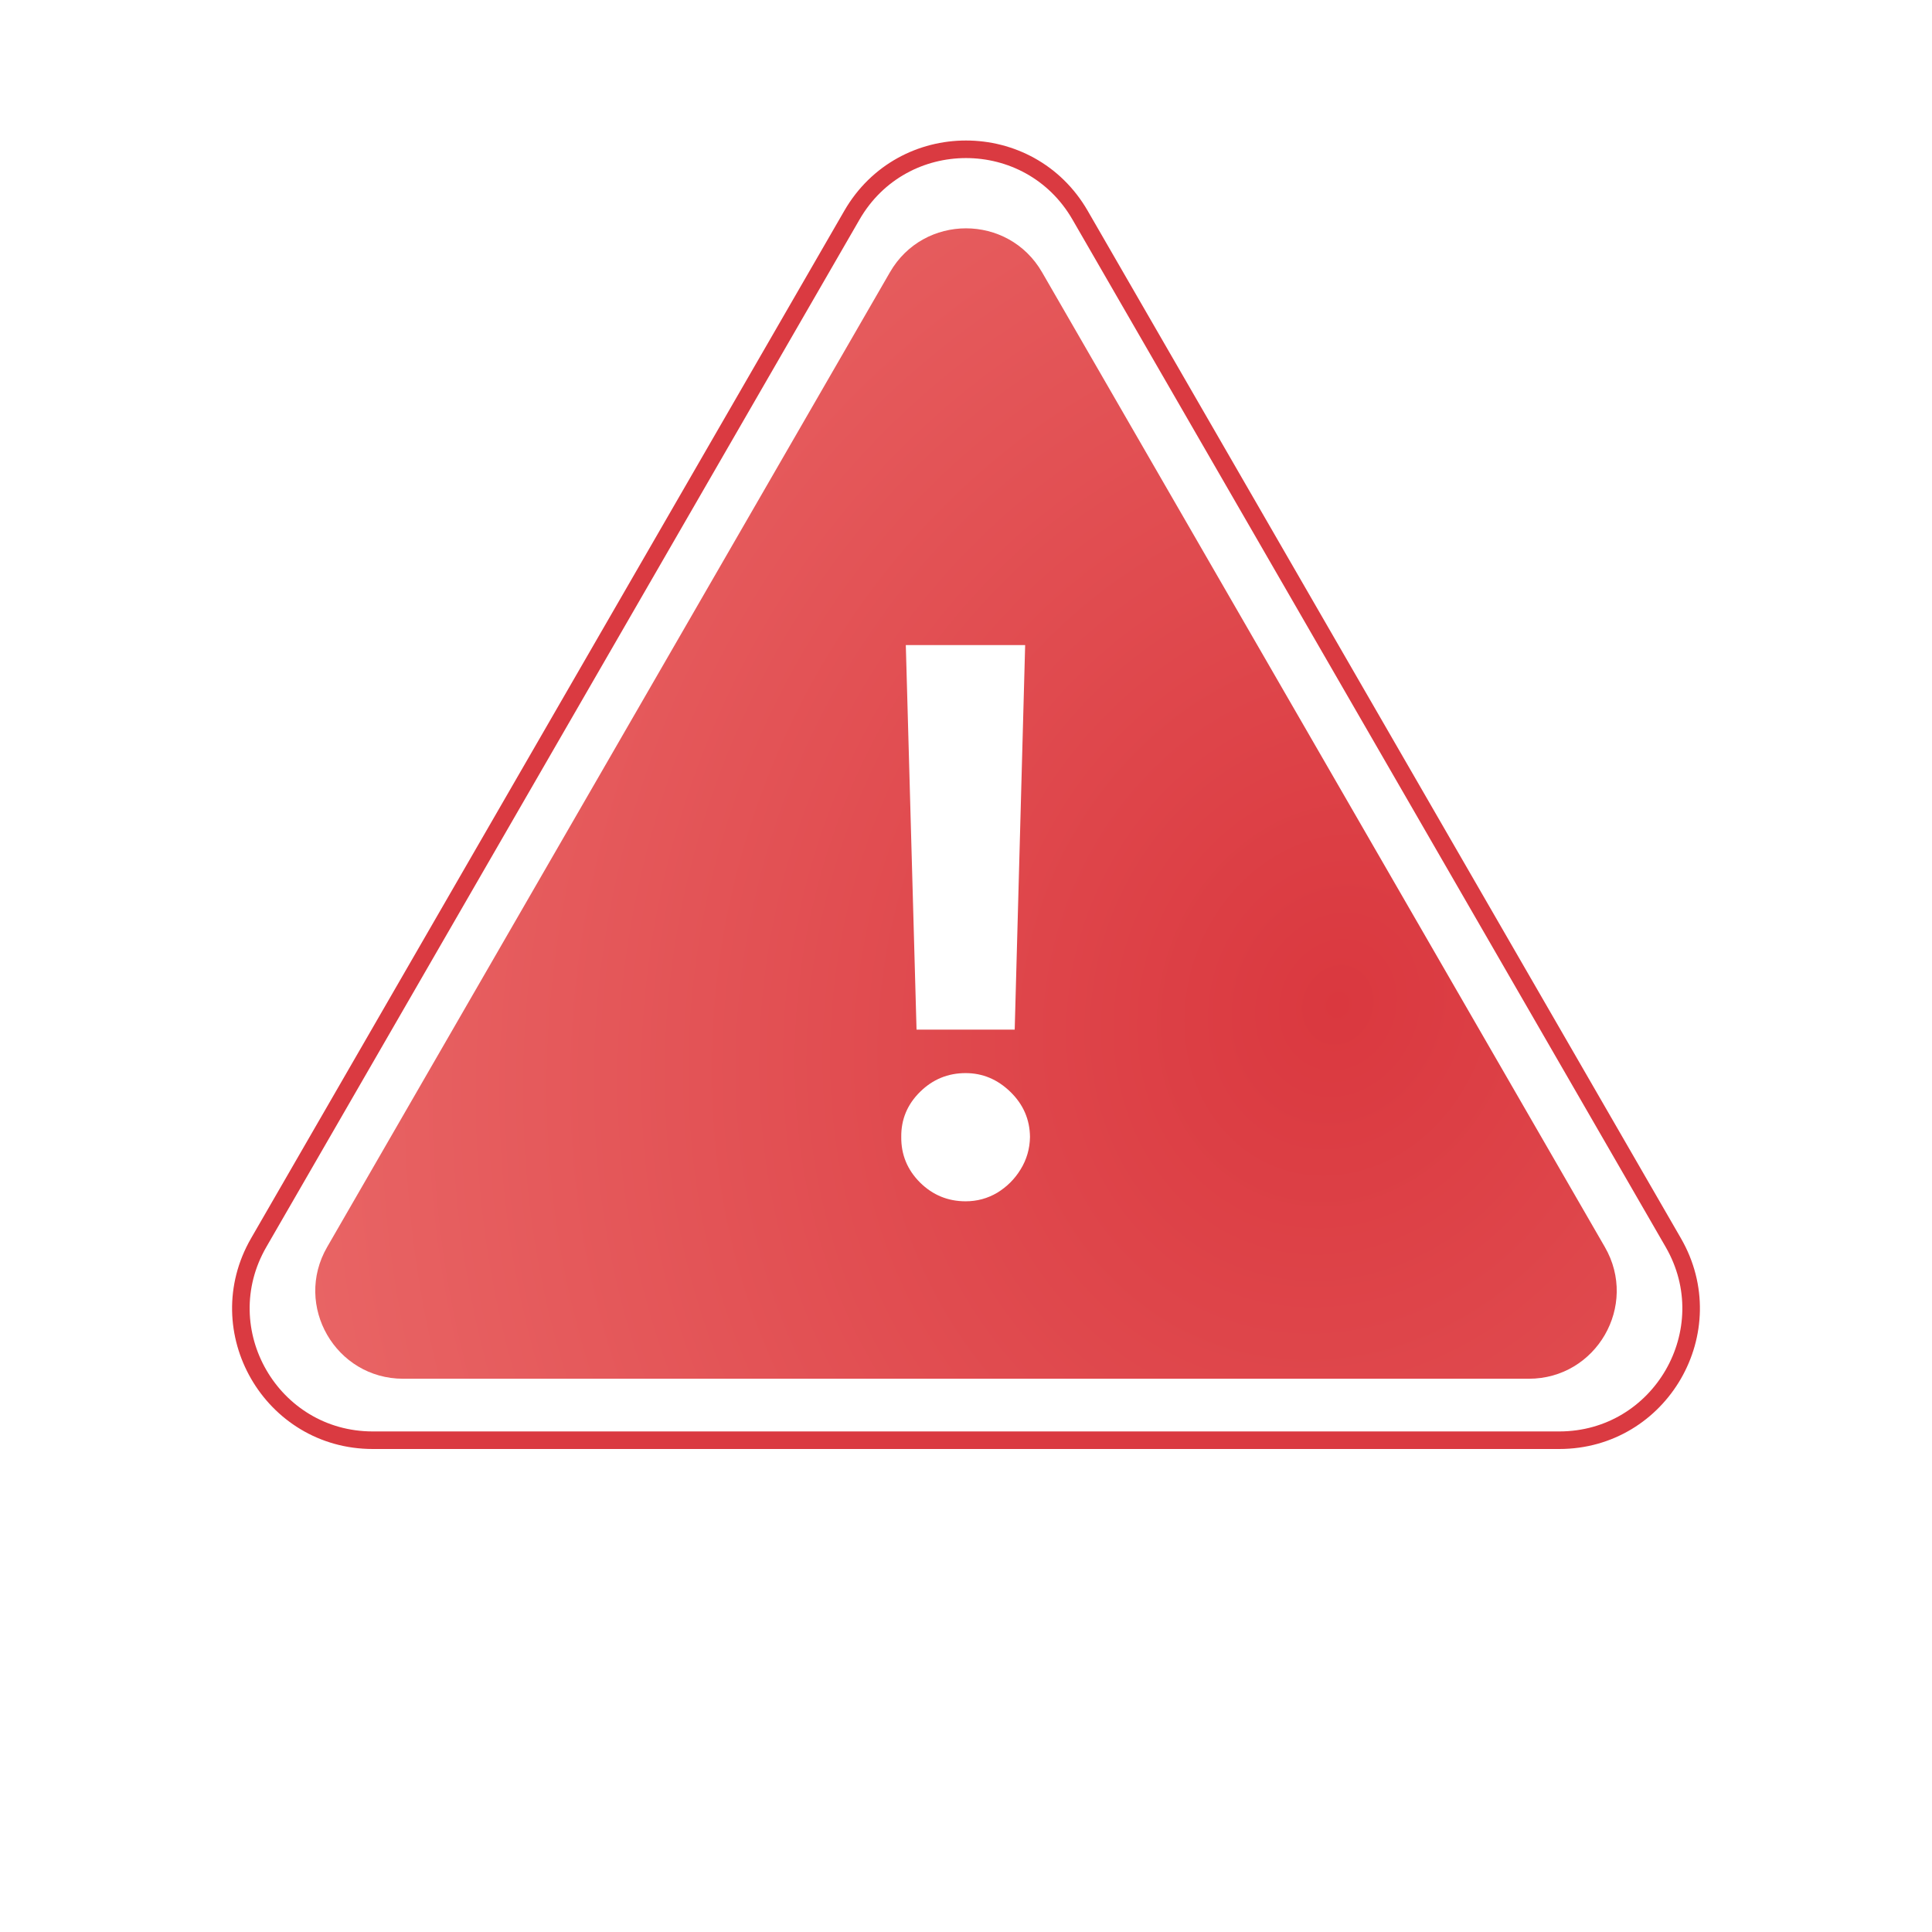
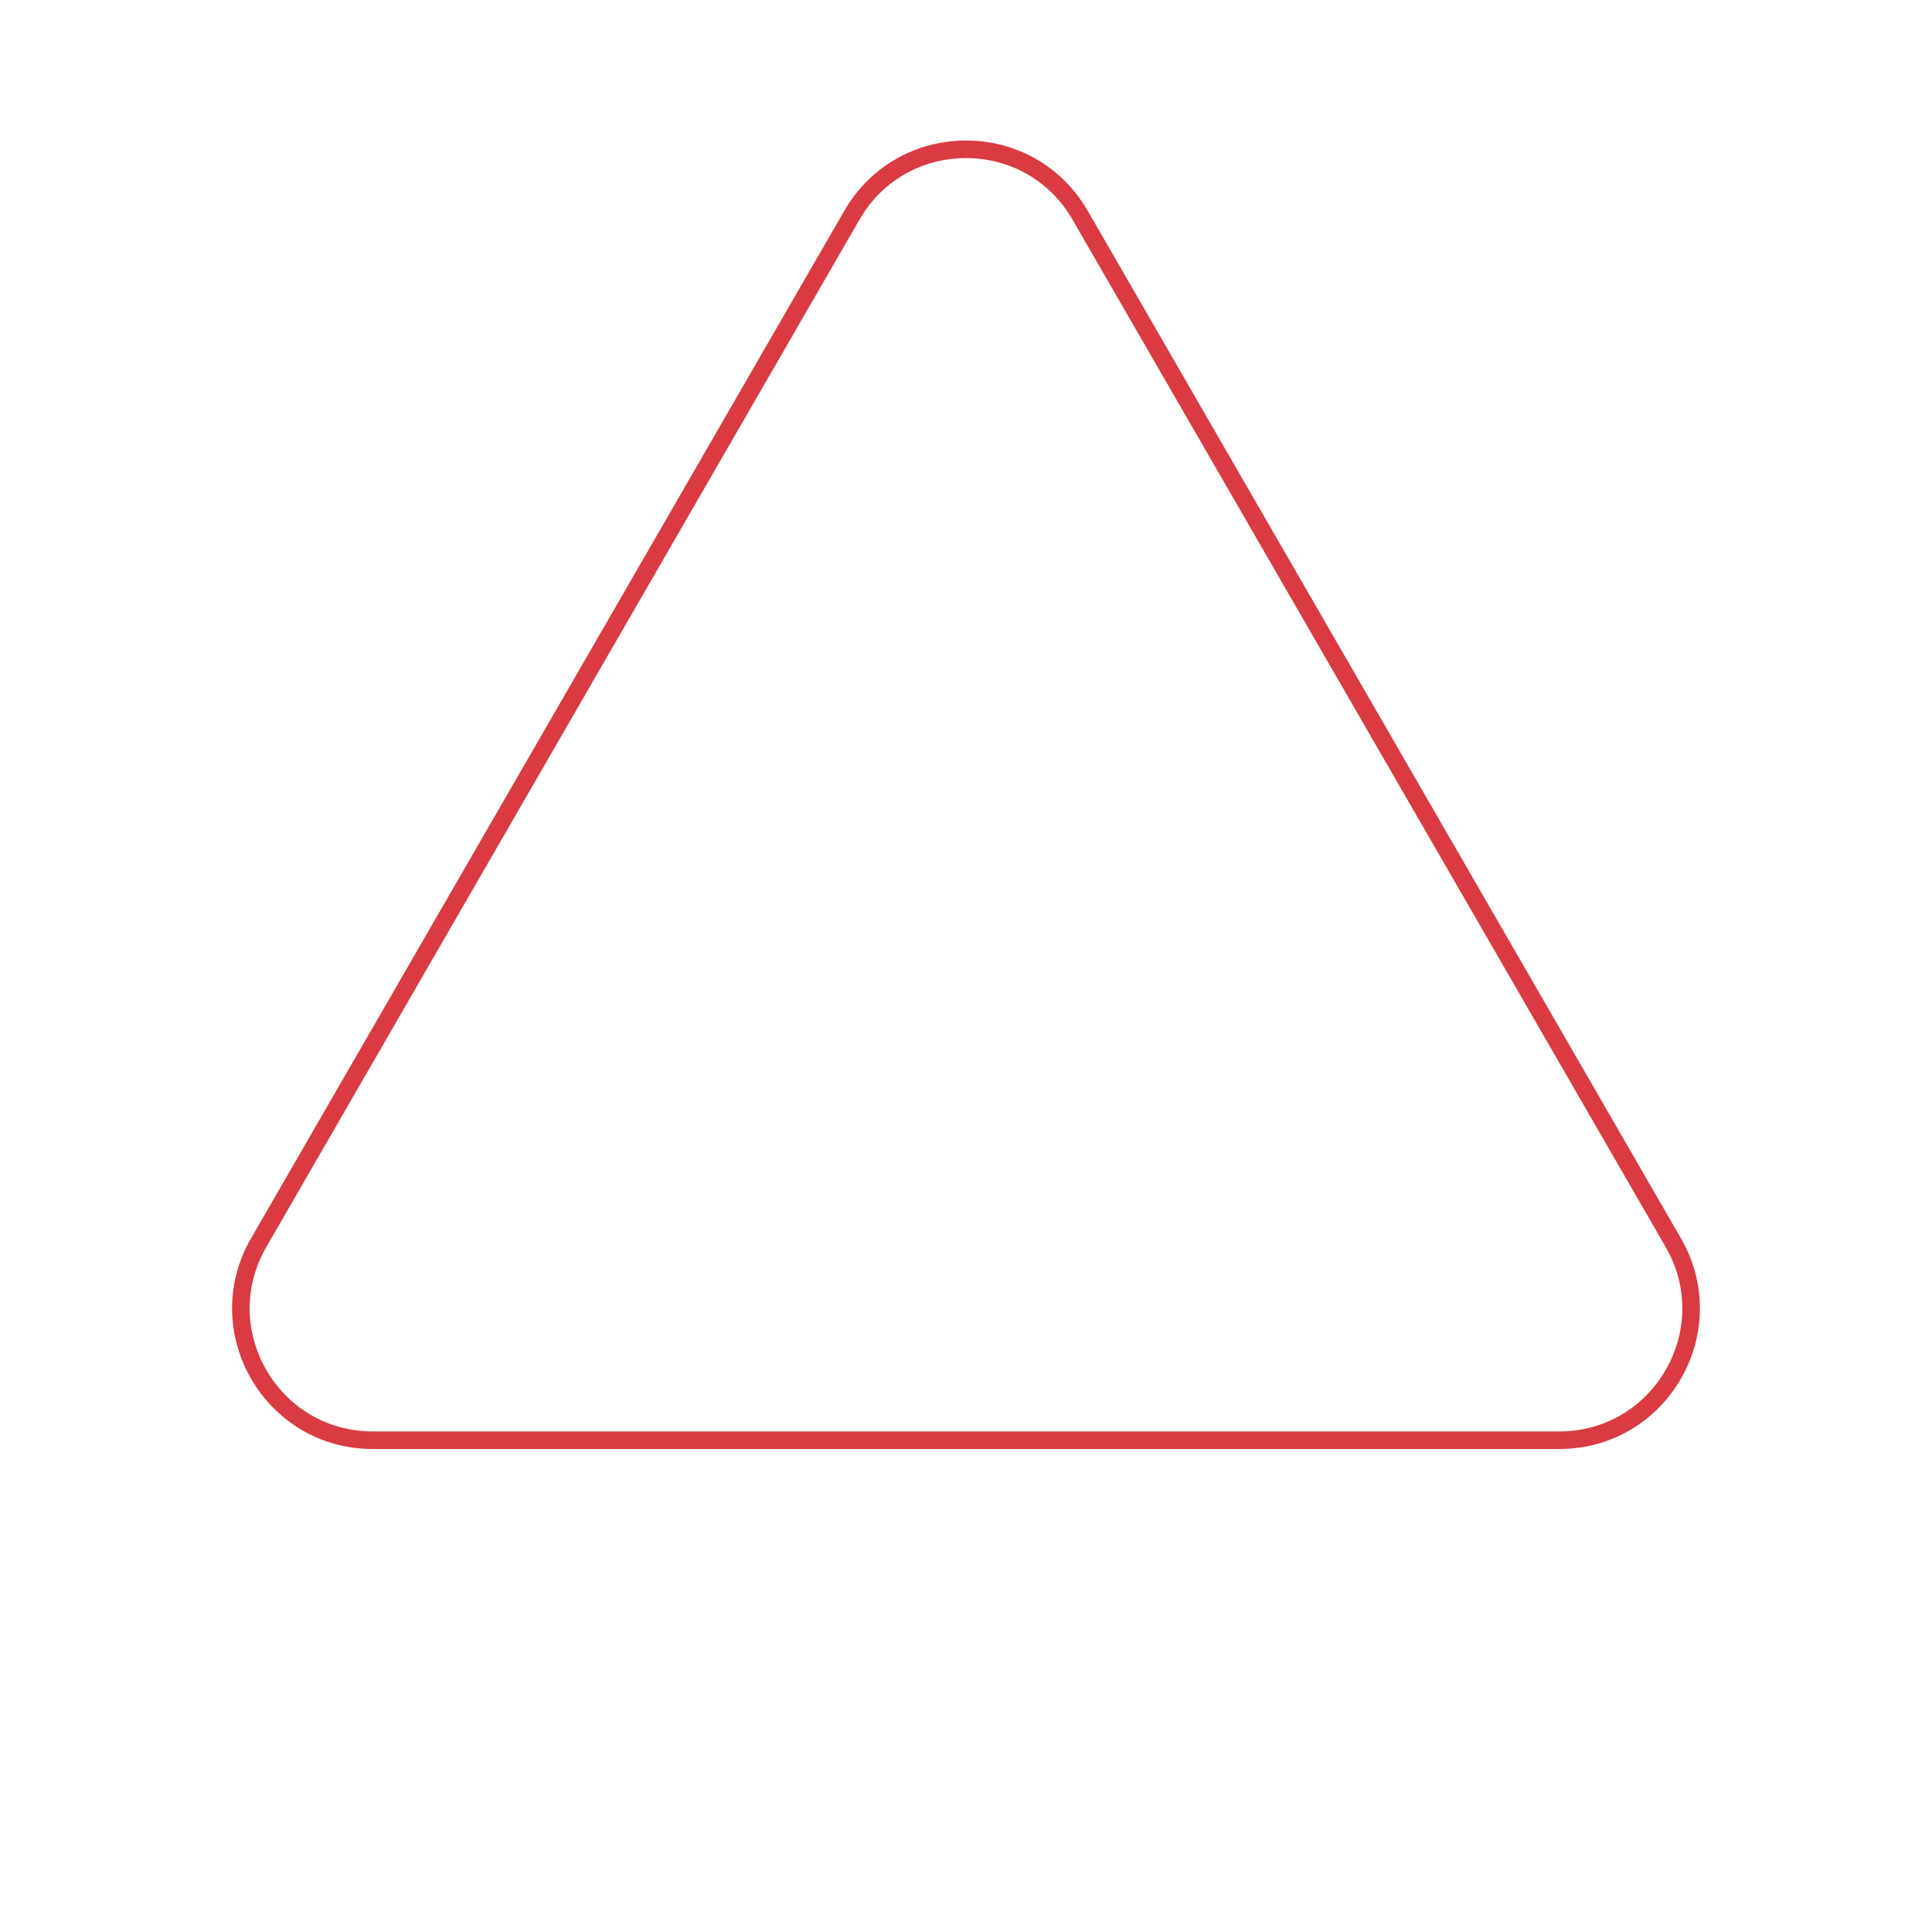
<svg xmlns="http://www.w3.org/2000/svg" width="110" height="110" viewBox="0 0 110 110" fill="none">
  <path d="M61.495 12.25L95.27 70.75C98.157 75.75 94.549 82 88.775 82H21.225C15.451 82 11.843 75.75 14.73 70.75L48.505 12.25C51.392 7.25 58.608 7.25 61.495 12.25Z" fill="white" stroke="#DA3A41" />
  <g filter="url(#filter0_d_3_15)">
-     <path d="M50.67 15.5C52.594 12.167 57.406 12.167 59.33 15.5L91.373 71C93.298 74.333 90.892 78.5 87.043 78.5H22.957C19.108 78.5 16.702 74.333 18.627 71L50.67 15.5Z" fill="url(#paint0_radial_3_15)" />
-   </g>
-   <path d="M58.368 36.727L57.773 58.624H52.184L51.573 36.727H58.368ZM54.978 68.397C53.971 68.397 53.105 68.041 52.383 67.328C51.66 66.605 51.303 65.74 51.314 64.732C51.303 63.735 51.66 62.88 52.383 62.167C53.105 61.454 53.971 61.098 54.978 61.098C55.945 61.098 56.795 61.454 57.528 62.167C58.261 62.88 58.633 63.735 58.643 64.732C58.633 65.404 58.455 66.02 58.109 66.58C57.773 67.13 57.33 67.572 56.78 67.908C56.23 68.234 55.63 68.397 54.978 68.397Z" fill="white" />
+     </g>
  <defs>
    <filter id="filter0_d_3_15" x="7.95" y="3" width="94.101" height="85.5" filterUnits="userSpaceOnUse" color-interpolation-filters="sRGB">
      <feFlood flood-opacity="0" result="BackgroundImageFix" />
      <feColorMatrix in="SourceAlpha" type="matrix" values="0 0 0 0 0 0 0 0 0 0 0 0 0 0 0 0 0 0 127 0" result="hardAlpha" />
      <feOffset />
      <feGaussianBlur stdDeviation="5" />
      <feComposite in2="hardAlpha" operator="out" />
      <feColorMatrix type="matrix" values="0 0 0 0 0 0 0 0 0 0 0 0 0 0 0 0 0 0 0.15 0" />
      <feBlend mode="normal" in2="BackgroundImageFix" result="effect1_dropShadow_3_15" />
      <feBlend mode="normal" in="SourceGraphic" in2="effect1_dropShadow_3_15" result="shape" />
    </filter>
    <radialGradient id="paint0_radial_3_15" cx="0" cy="0" r="1" gradientUnits="userSpaceOnUse" gradientTransform="translate(76 57) rotate(-157.49) scale(60.077 70.028)">
      <stop stop-color="#DA383F" />
      <stop offset="1" stop-color="#E96666" />
    </radialGradient>
  </defs>
</svg>